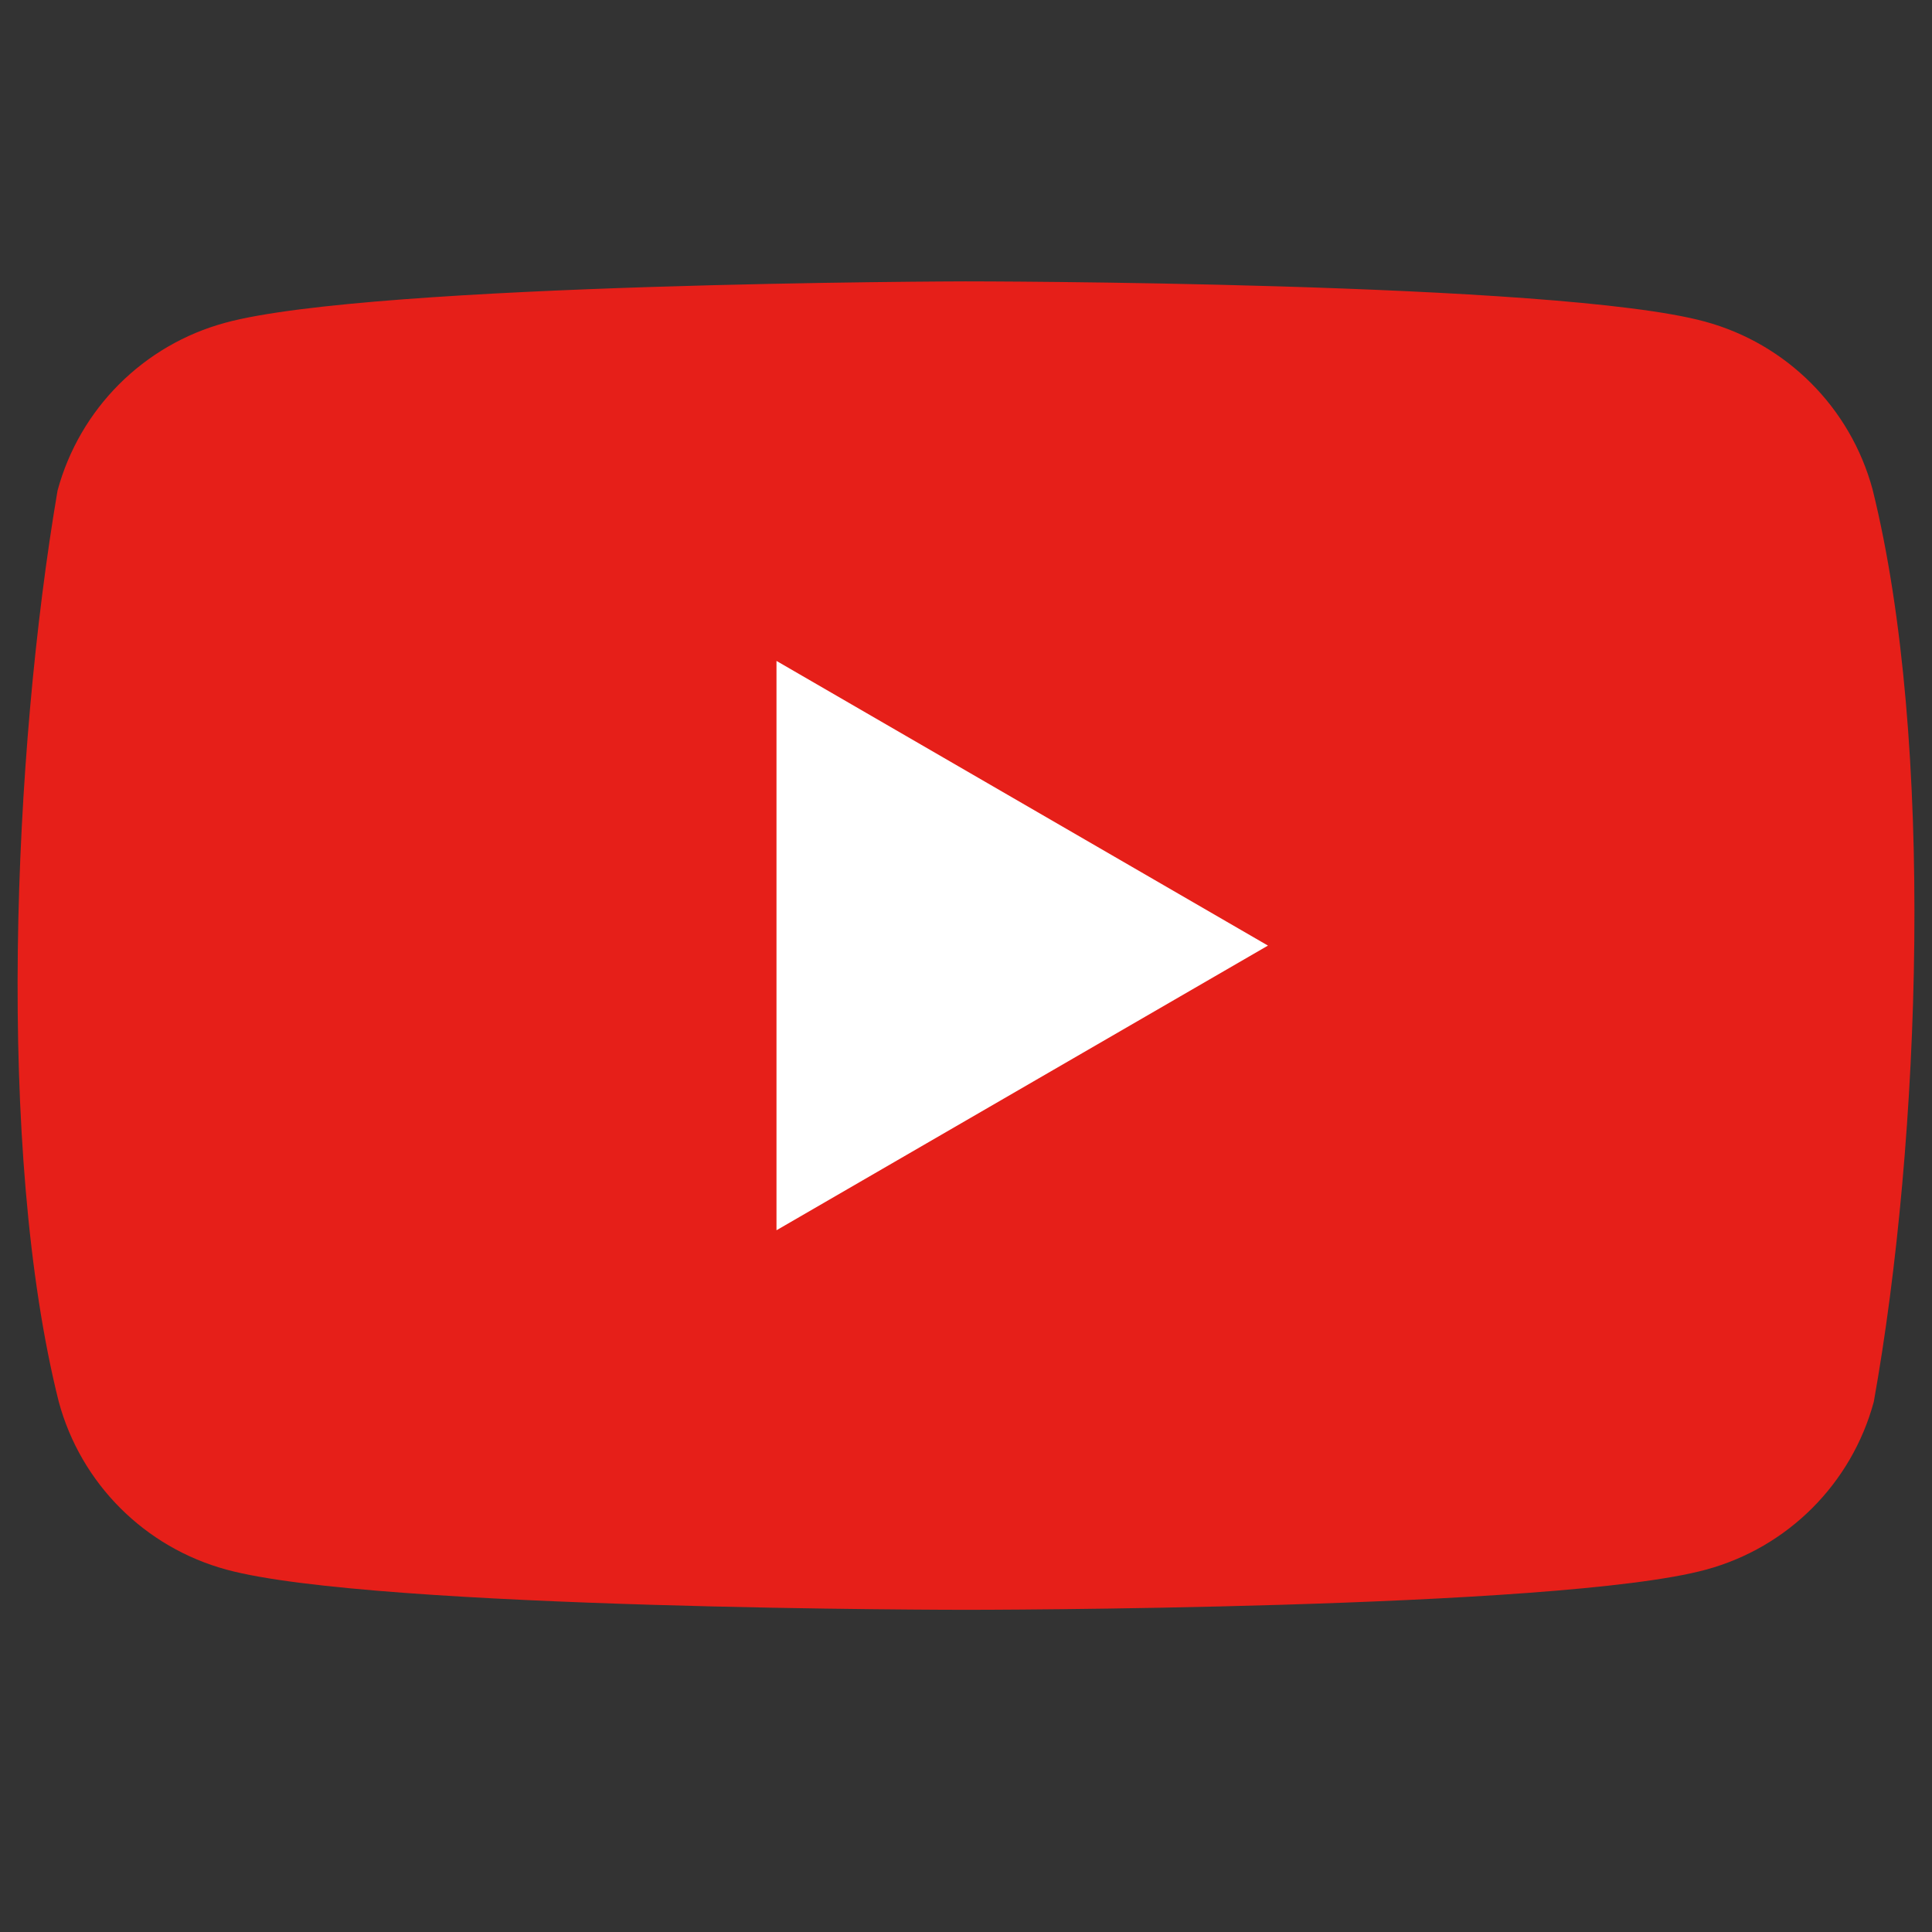
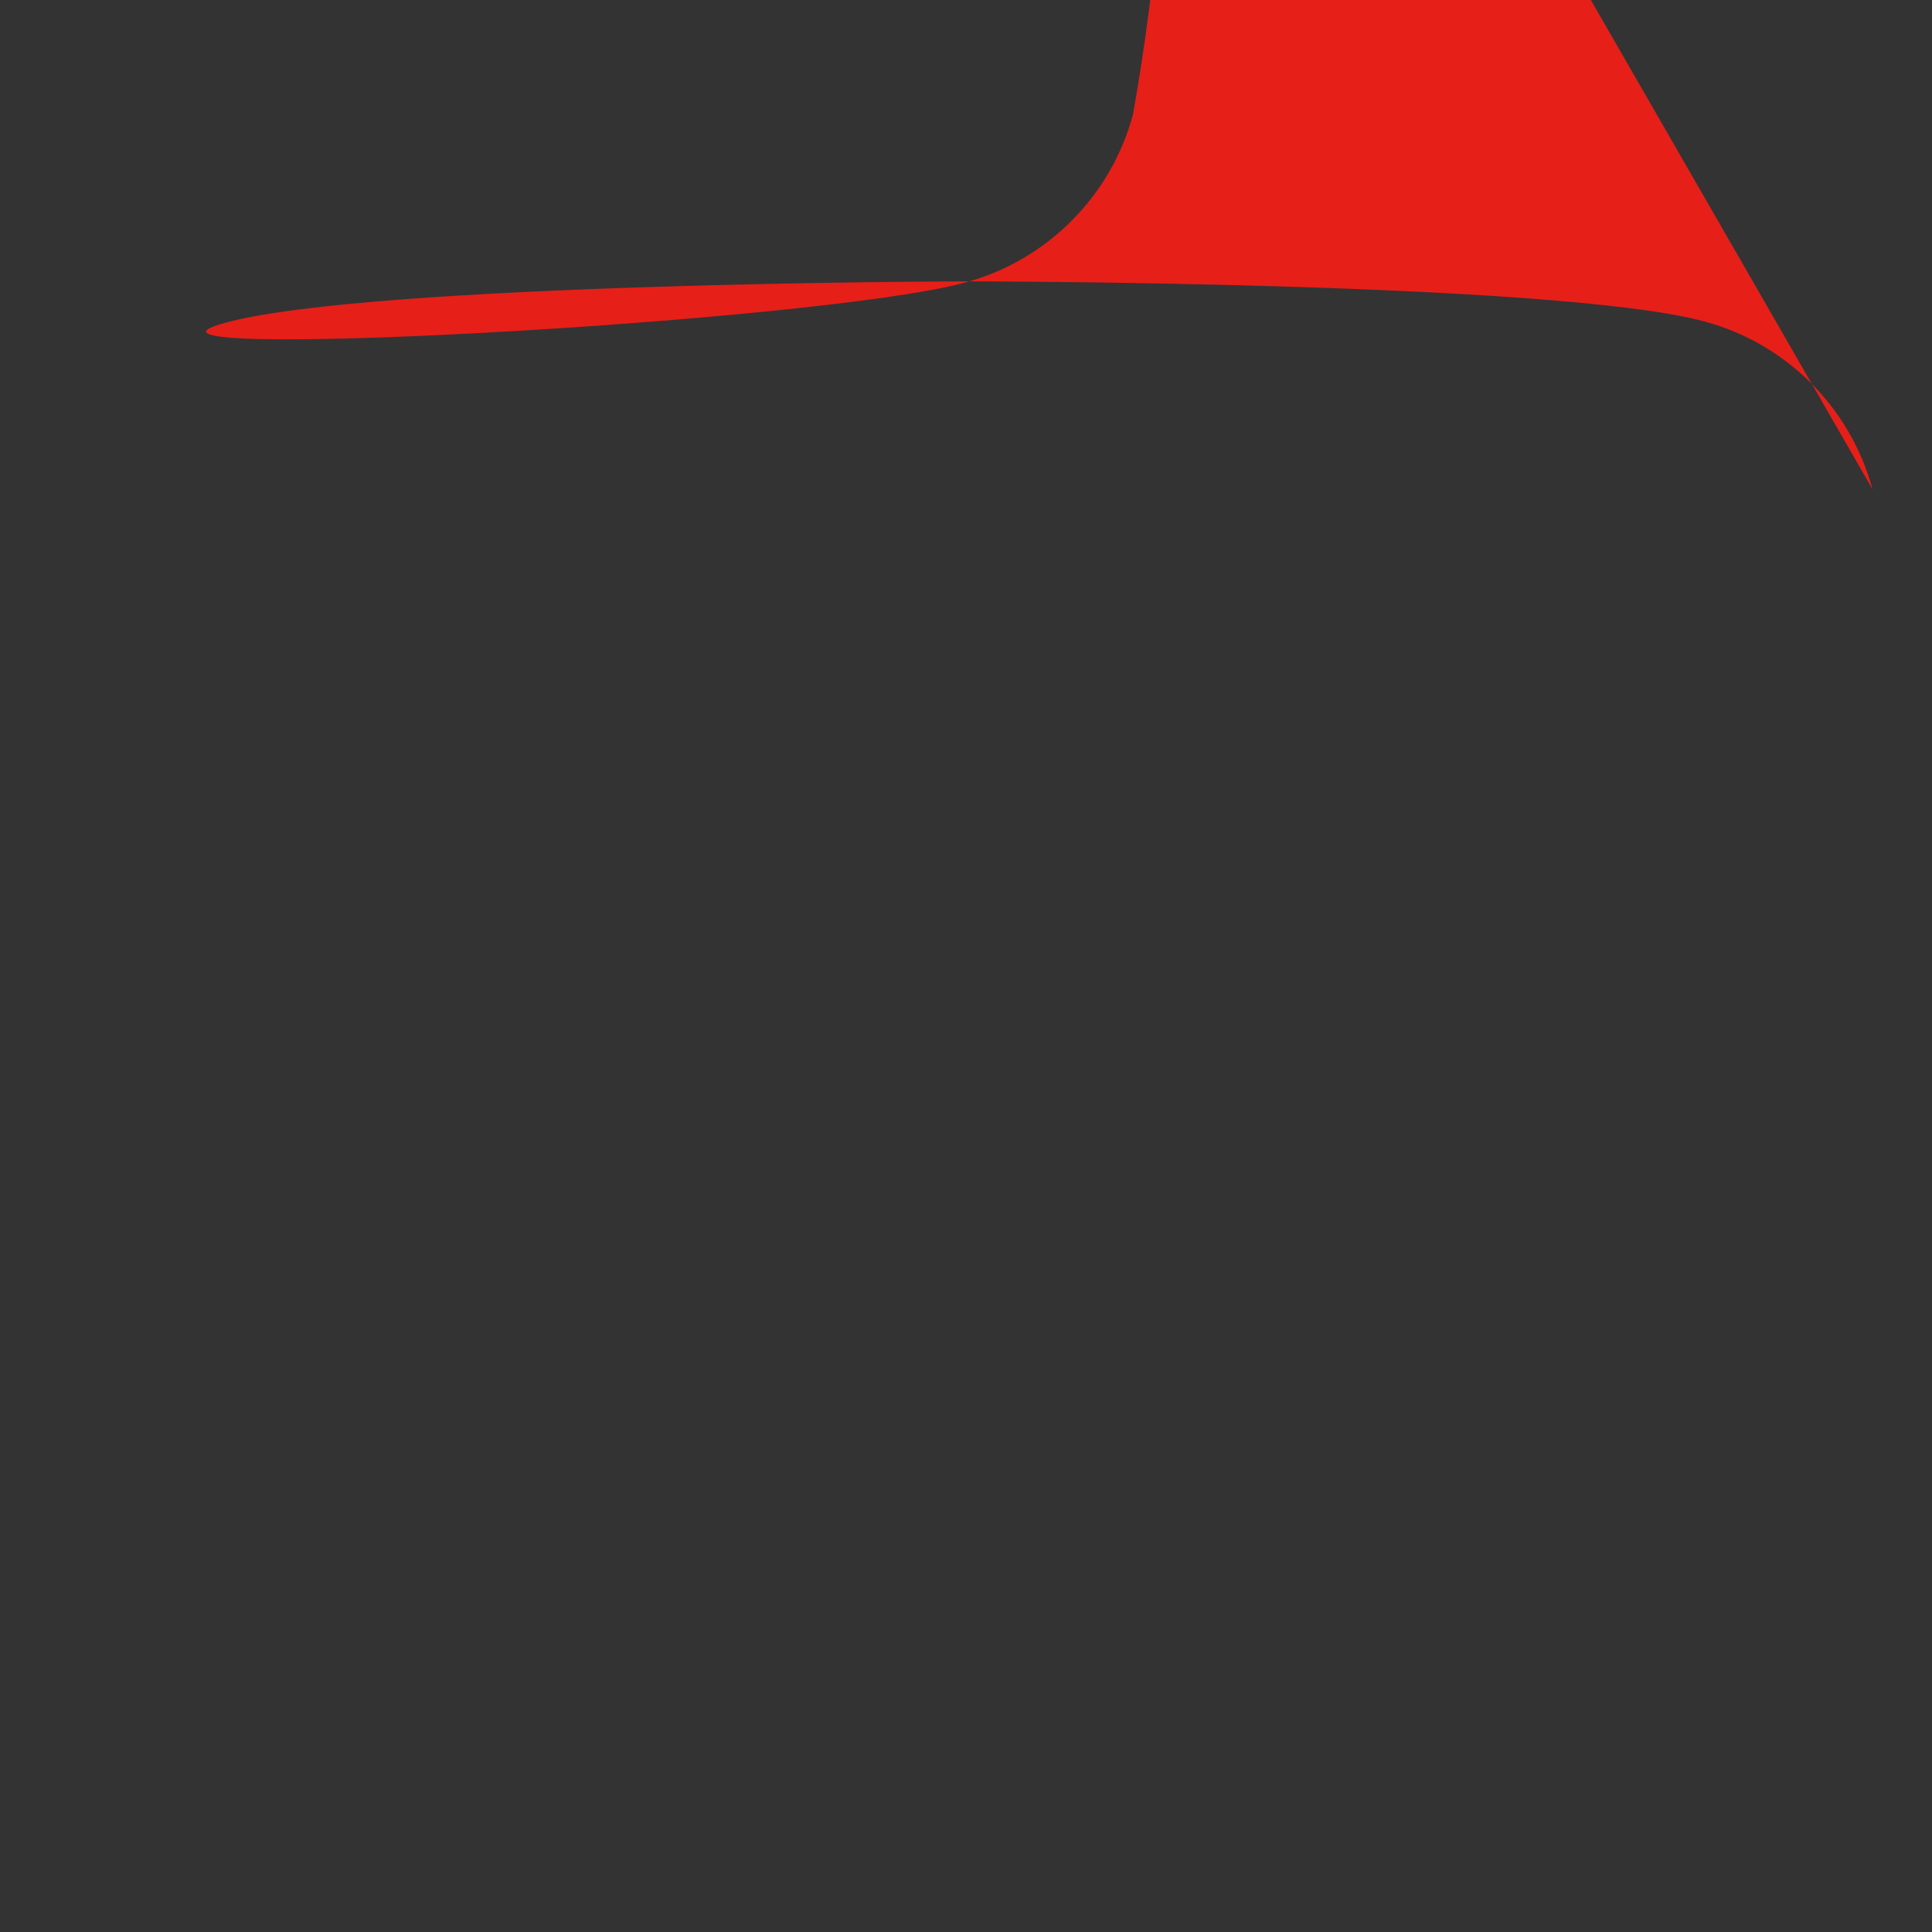
<svg xmlns="http://www.w3.org/2000/svg" width="55px" height="55px" viewBox="0 0 55 55">
  <rect x="0" y="0" width="55" height="55" fill="#333333" stroke="none" />
-   <path d="m53.308 13.932c-.63-2.329-2.45-4.149-4.779-4.779-4.191-1.143-21.056-1.143-21.056-1.143s-16.866.035-21.056 1.177c-2.329.63-4.149 2.45-4.779 4.779-1.268 7.446-1.759 18.791.035 25.94.63 2.329 2.45 4.149 4.779 4.779 4.191 1.143 21.056 1.143 21.056 1.143s16.866 0 21.056-1.143c2.329-.63 4.149-2.45 4.779-4.779 1.337-7.456 1.749-18.795-.035-25.974z" fill="#e61f19" />
-   <path d="m22.105 35.023 13.991-8.104-13.991-8.104v16.208z" fill="#fff" />
+   <path d="m53.308 13.932c-.63-2.329-2.45-4.149-4.779-4.779-4.191-1.143-21.056-1.143-21.056-1.143s-16.866.035-21.056 1.177s16.866 0 21.056-1.143c2.329-.63 4.149-2.45 4.779-4.779 1.337-7.456 1.749-18.795-.035-25.974z" fill="#e61f19" />
</svg>